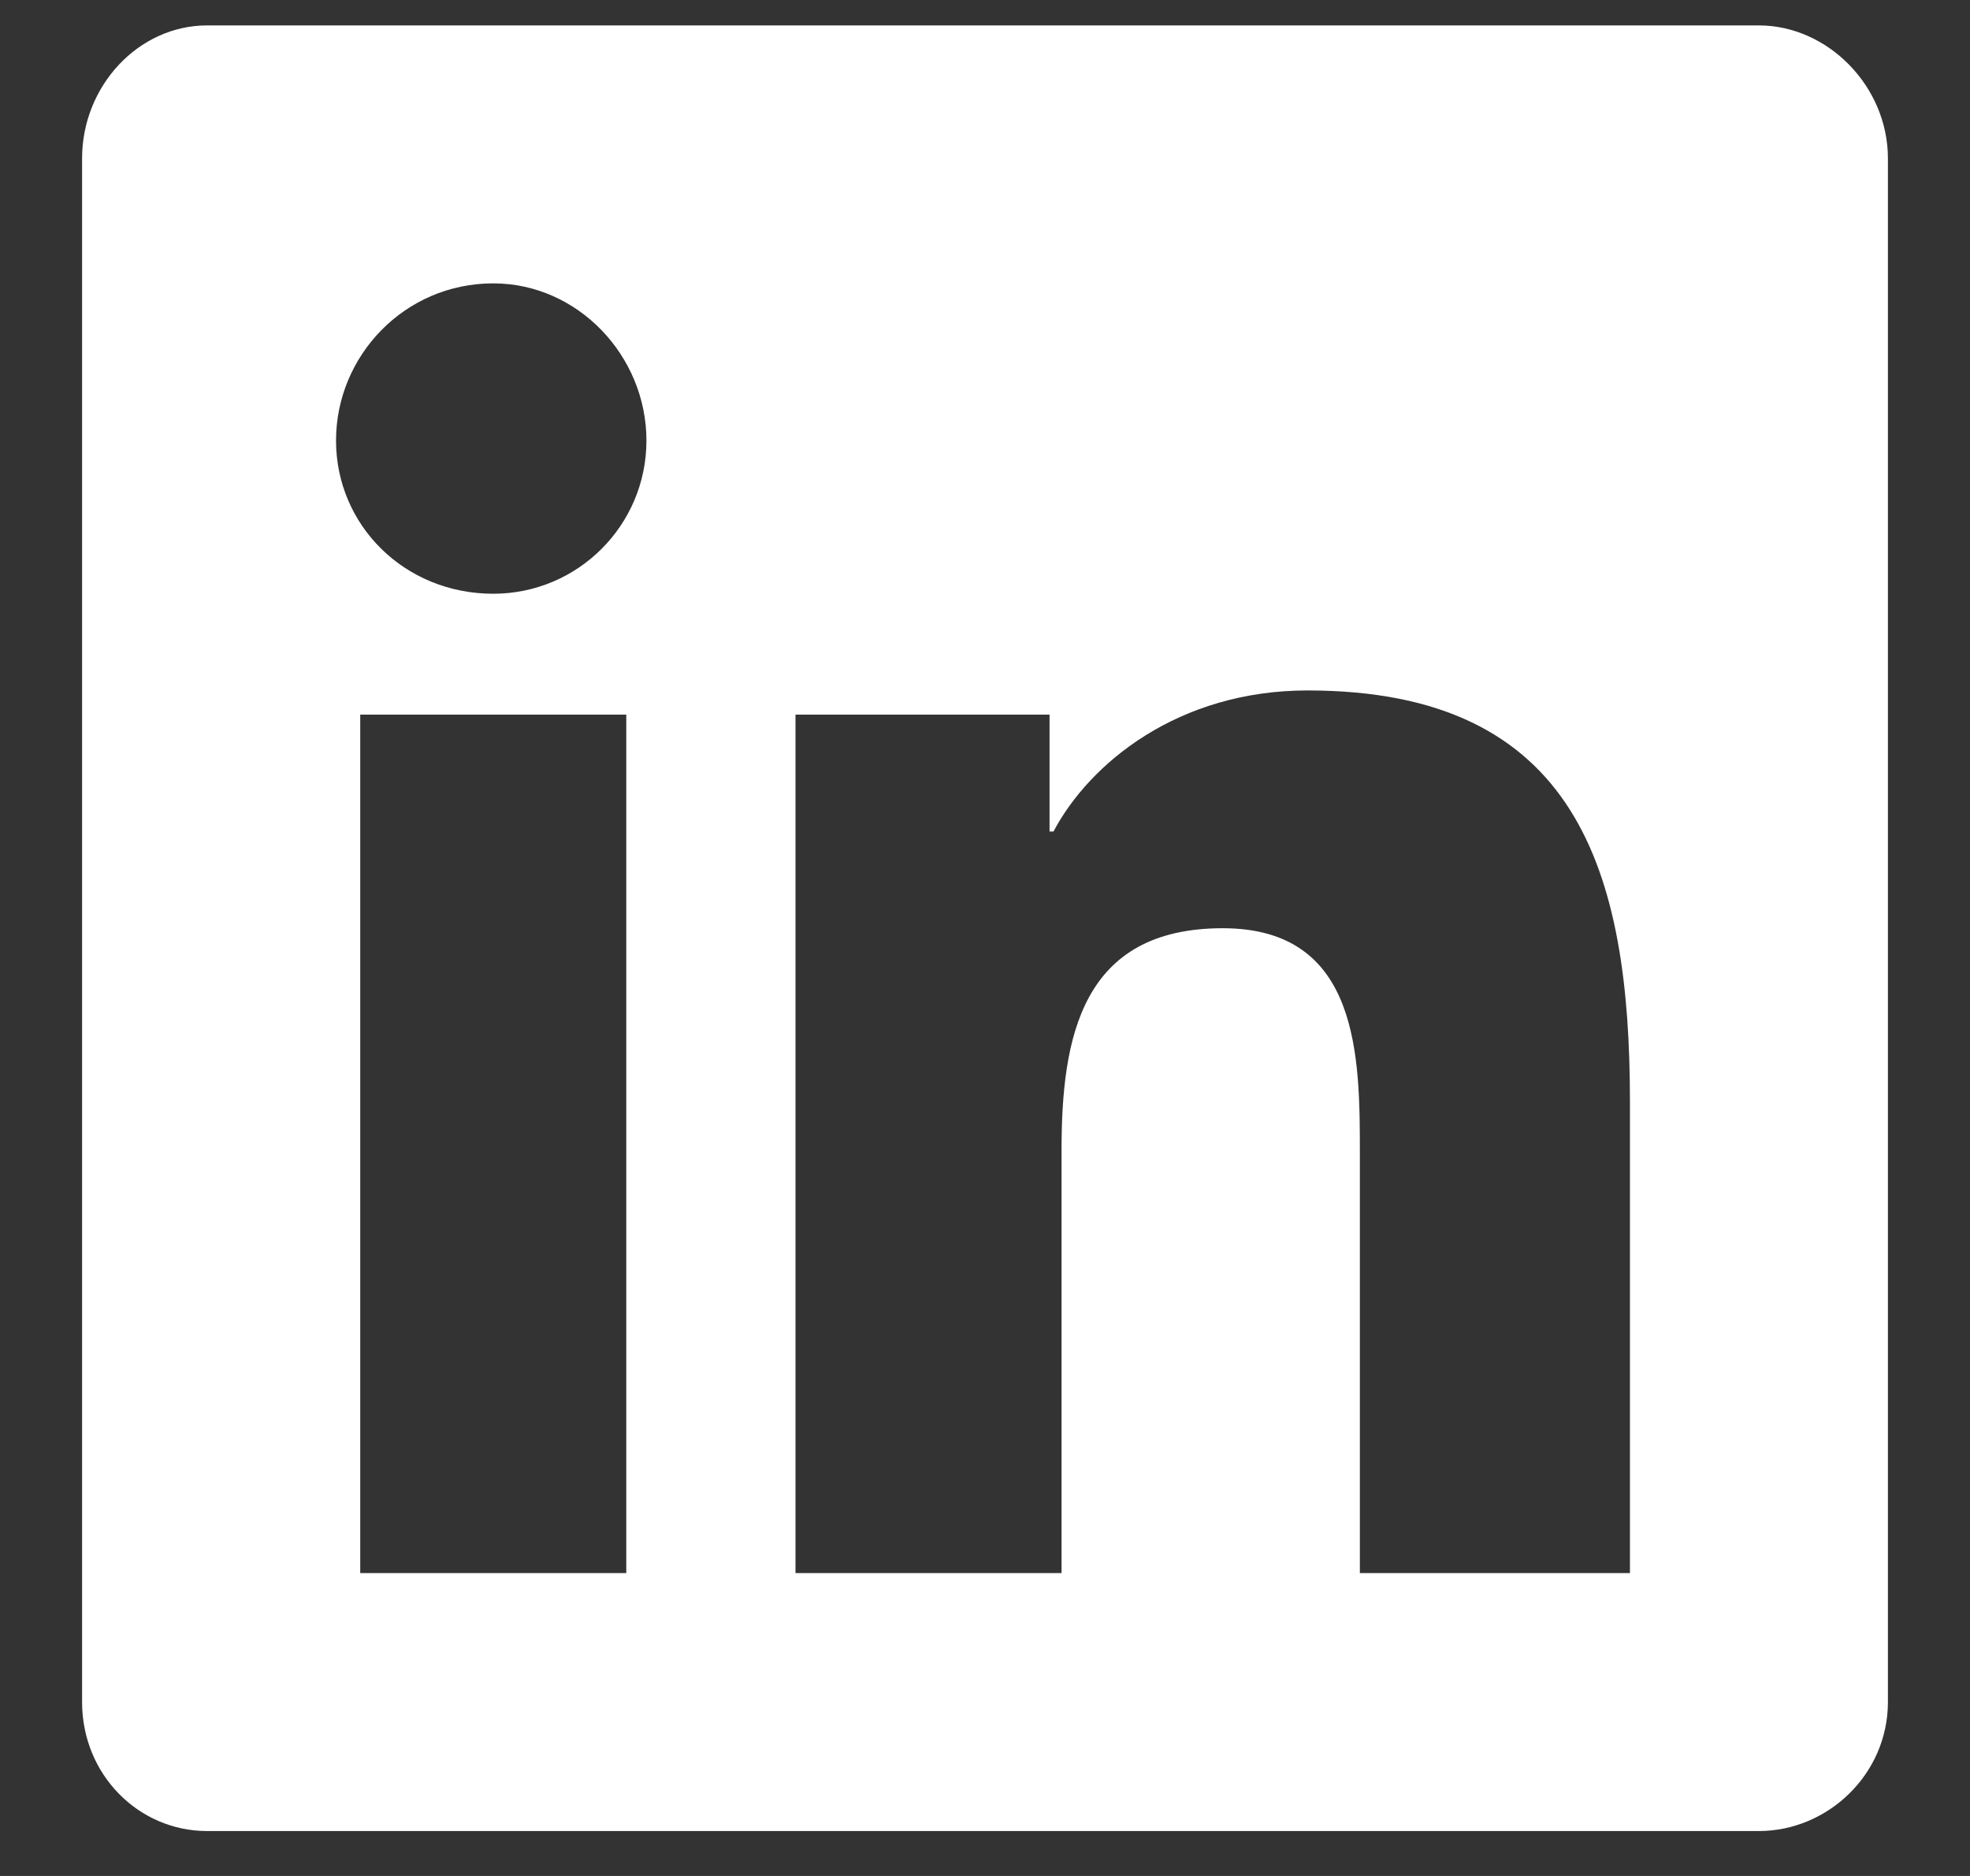
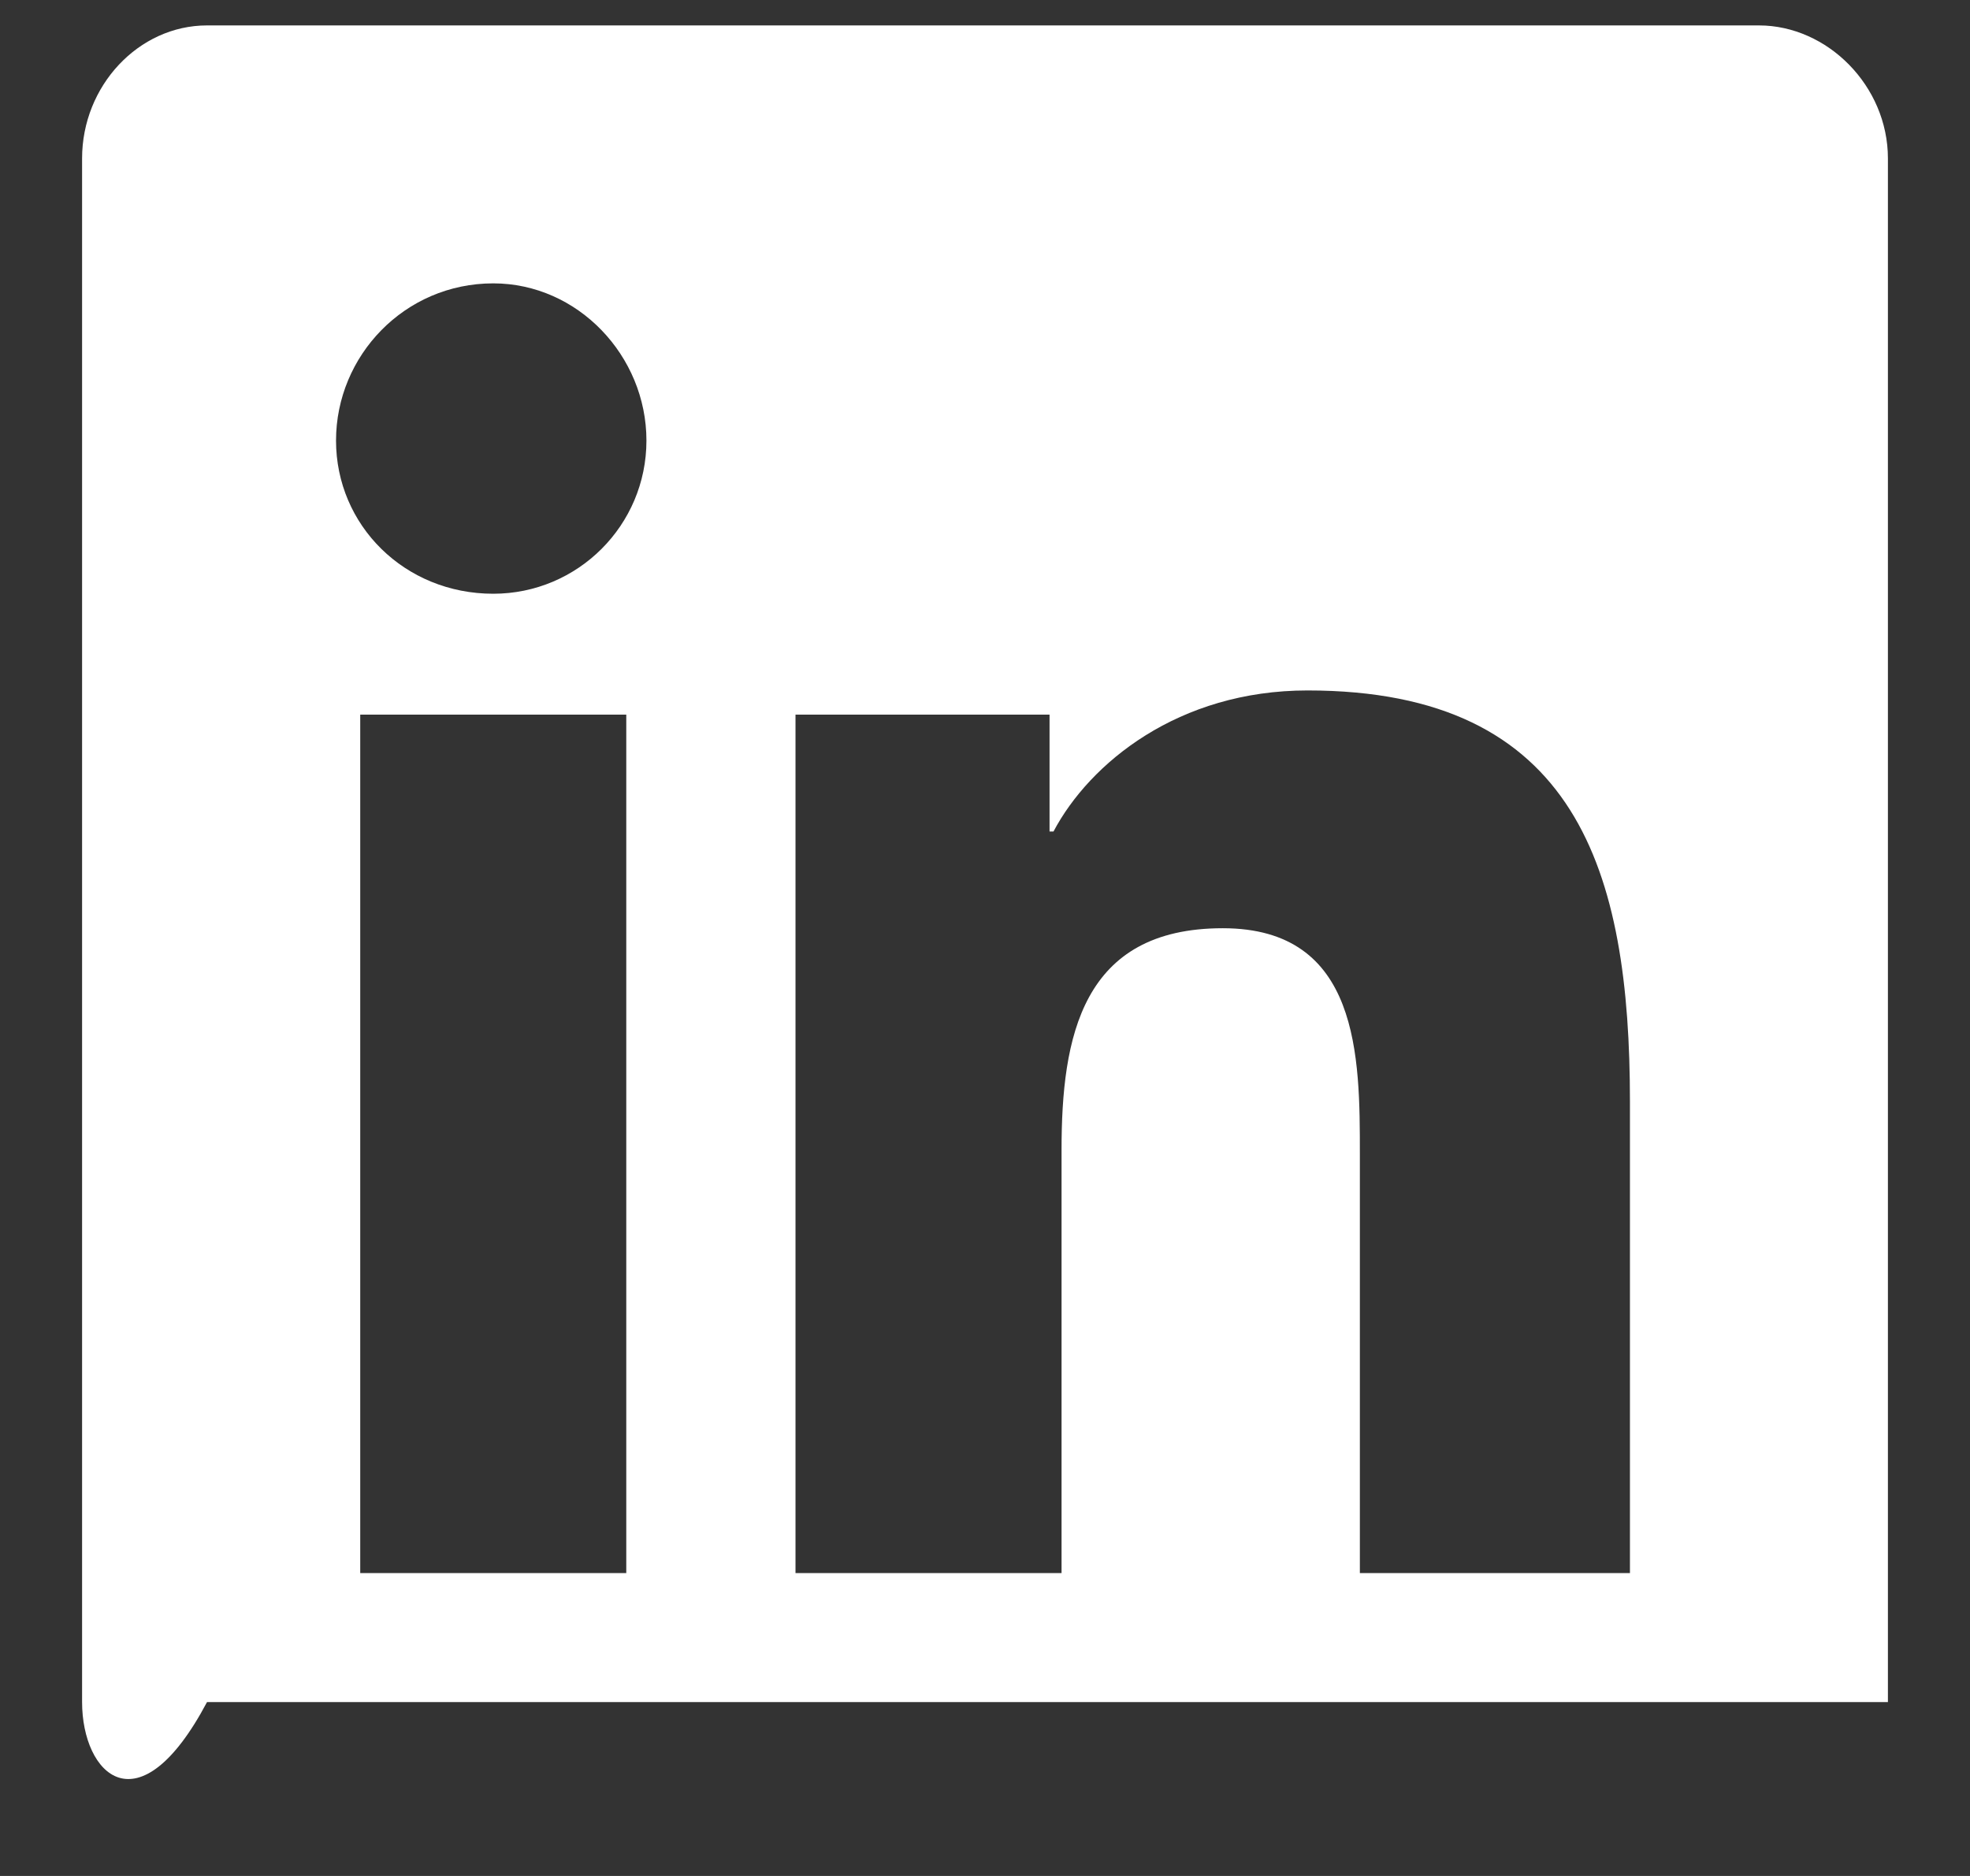
<svg xmlns="http://www.w3.org/2000/svg" width="21" height="20" viewBox="0 0 21 20" fill="none">
  <rect x="0" y="0" width="21" height="20" fill="#333333" stroke="none" />
-   <path d="M18.75 0.271C19.48 0.271 20.125 0.916 20.125 1.689V18.146C20.125 18.919 19.48 19.521 18.75 19.521H2.207C1.477 19.521 0.875 18.919 0.875 18.146V1.689C0.875 0.916 1.477 0.271 2.207 0.271H18.75ZM6.676 16.771V7.619H3.84V16.771H6.676ZM5.258 6.33C6.16 6.33 6.891 5.599 6.891 4.697C6.891 3.794 6.16 3.021 5.258 3.021C4.312 3.021 3.582 3.794 3.582 4.697C3.582 5.599 4.312 6.33 5.258 6.33ZM17.375 16.771V11.744C17.375 9.294 16.816 7.361 13.938 7.361C12.562 7.361 11.617 8.134 11.23 8.865H11.188V7.619H8.48V16.771H11.316V12.259C11.316 11.056 11.531 9.896 13.035 9.896C14.496 9.896 14.496 11.271 14.496 12.302V16.771H17.375Z" fill="white" />
+   <path d="M18.75 0.271C19.48 0.271 20.125 0.916 20.125 1.689V18.146H2.207C1.477 19.521 0.875 18.919 0.875 18.146V1.689C0.875 0.916 1.477 0.271 2.207 0.271H18.75ZM6.676 16.771V7.619H3.84V16.771H6.676ZM5.258 6.33C6.16 6.33 6.891 5.599 6.891 4.697C6.891 3.794 6.16 3.021 5.258 3.021C4.312 3.021 3.582 3.794 3.582 4.697C3.582 5.599 4.312 6.33 5.258 6.33ZM17.375 16.771V11.744C17.375 9.294 16.816 7.361 13.938 7.361C12.562 7.361 11.617 8.134 11.23 8.865H11.188V7.619H8.48V16.771H11.316V12.259C11.316 11.056 11.531 9.896 13.035 9.896C14.496 9.896 14.496 11.271 14.496 12.302V16.771H17.375Z" fill="white" />
</svg>